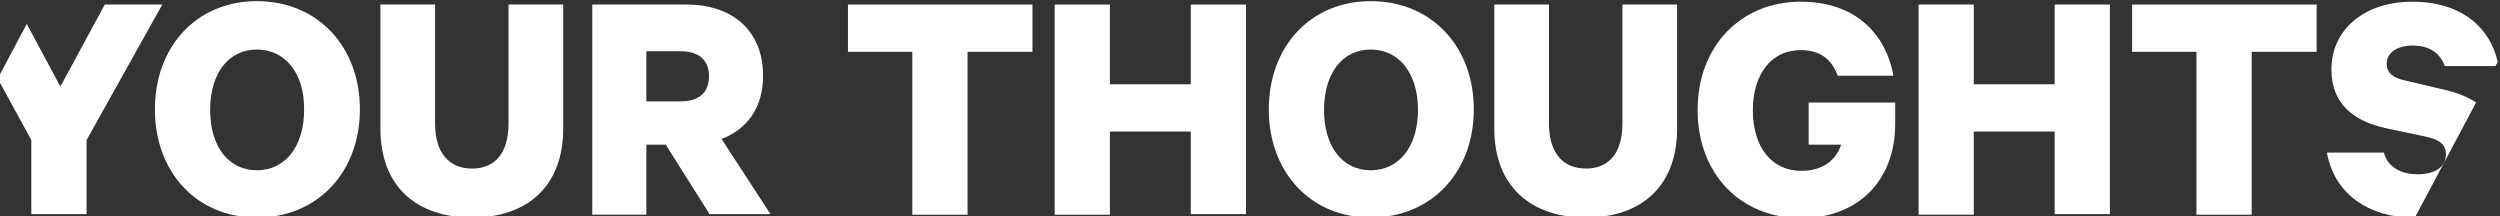
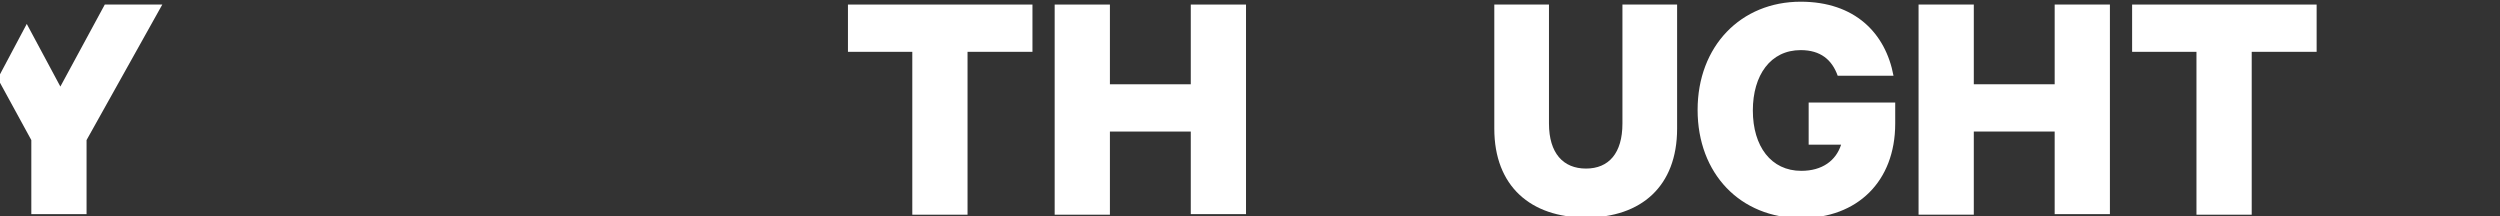
<svg xmlns="http://www.w3.org/2000/svg" version="1.1" id="Layer_1" x="0px" y="0px" viewBox="0 0 439 38" style="enable-background:new 0 0 439 38;" xml:space="preserve">
  <rect x="0" y="0" width="439" height="38" fill="#333333" stroke="none" />
  <style type="text/css">
	.st0{fill:#FFFFFF;}
</style>
  <g>
-     <path class="st0" d="M45.1,38.2c-10.6,0-17.9-8-17.9-19c0-11,7.3-19,17.9-19c10.7,0,18.1,8,18.1,19C63.2,30.2,55.8,38.2,45.1,38.2z    M45.1,8.7c-5,0-8.2,4.2-8.2,10.6c0,6.4,3.2,10.6,8.2,10.6s8.3-4.2,8.3-10.6C53.5,12.9,50.1,8.7,45.1,8.7z" />
-     <path class="st0" d="M66.8,22.6V0.8h9.6v20.9c0,5.2,2.5,7.9,6.5,7.9c4,0,6.4-2.7,6.4-7.9V0.8h9.6v21.8c0,10.1-6.3,15.6-16,15.6   C73.1,38.2,66.8,32.7,66.8,22.6z" />
-     <path class="st0" d="M113.5,25.5v12.2H104V0.8h16.6c7.9,0,13.4,4.5,13.4,12.5c0,5.6-2.8,9.4-7.3,11.1l8.6,13.2h-10.7l-7.7-12.2   H113.5z M113.5,17.8h6c3.4,0,5-1.7,5-4.4c0-2.7-1.6-4.4-5-4.4h-6V17.8z" />
    <path class="st0" d="M148.9,0.8h32.4v8.3h-11.4v28.6h-9.7V9.1h-11.3V0.8z" />
    <path class="st0" d="M218.8,0.8v36.8h-9.7V23.1h-14.2v14.6h-9.7V0.8h9.7v14h14.2v-14H218.8z" />
-     <path class="st0" d="M240.7,38.2c-10.6,0-17.9-8-17.9-19c0-11,7.3-19,17.9-19c10.7,0,18.1,8,18.1,19   C258.8,30.2,251.4,38.2,240.7,38.2z M240.7,8.7c-5,0-8.2,4.2-8.2,10.6c0,6.4,3.2,10.6,8.2,10.6s8.3-4.2,8.3-10.6   C249,12.9,245.7,8.7,240.7,8.7z" />
    <path class="st0" d="M262.4,22.6V0.8h9.6v20.9c0,5.2,2.5,7.9,6.5,7.9c4,0,6.4-2.7,6.4-7.9V0.8h9.6v21.8c0,10.1-6.3,15.6-16,15.6   S262.4,32.7,262.4,22.6z" />
    <path class="st0" d="M317.6,25.2V18h15.2v3.7c0,10.2-6.7,16.6-16.5,16.6c-10.7,0-18.2-7.8-18.2-19c0-11.2,7.6-19,18.1-19   c9.5,0,14.9,5.5,16.3,13h-9.8c-1-2.8-3-4.5-6.5-4.5c-5.3,0-8.4,4.4-8.4,10.6c0,6.3,3.2,10.6,8.5,10.6c3.7,0,6.1-1.8,7-4.6H317.6z" />
    <path class="st0" d="M370.5,0.8v36.8h-9.7V23.1h-14.2v14.6h-9.7V0.8h9.7v14h14.2v-14H370.5z" />
    <path class="st0" d="M374.4,0.8h32.4v8.3h-11.4v28.6h-9.7V9.1h-11.3V0.8z" />
    <polygon class="st0" points="18.4,0.8 10.6,15.2 4.7,4.2 -0.4,13.8 5.5,24.6 5.5,37.6 15.2,37.6 15.2,24.6 28.5,0.8  " />
-     <path class="st0" d="M434.8,18c-1.5-1-3.3-1.7-5.4-2.2l-7.2-1.7c-1.9-0.4-3.1-1.3-3.1-2.9c0-2,1.9-3.2,4.6-3.2   c3.2,0,4.9,1.6,5.6,3.6h8.9l0.4-0.7c-1.3-6-6.3-10.6-15-10.6c-8.2,0-14.2,4.7-14.2,11.9c0,6.2,4.1,9.1,9.5,10.3l7.1,1.5   c2.3,0.5,3.5,1.3,3.5,3.1c0,2.3-2,3.5-5,3.5c-3,0-5.2-1.3-5.9-3.8h-10c1.3,7.1,7,11.3,15.4,11.5L434.8,18z" />
  </g>
</svg>